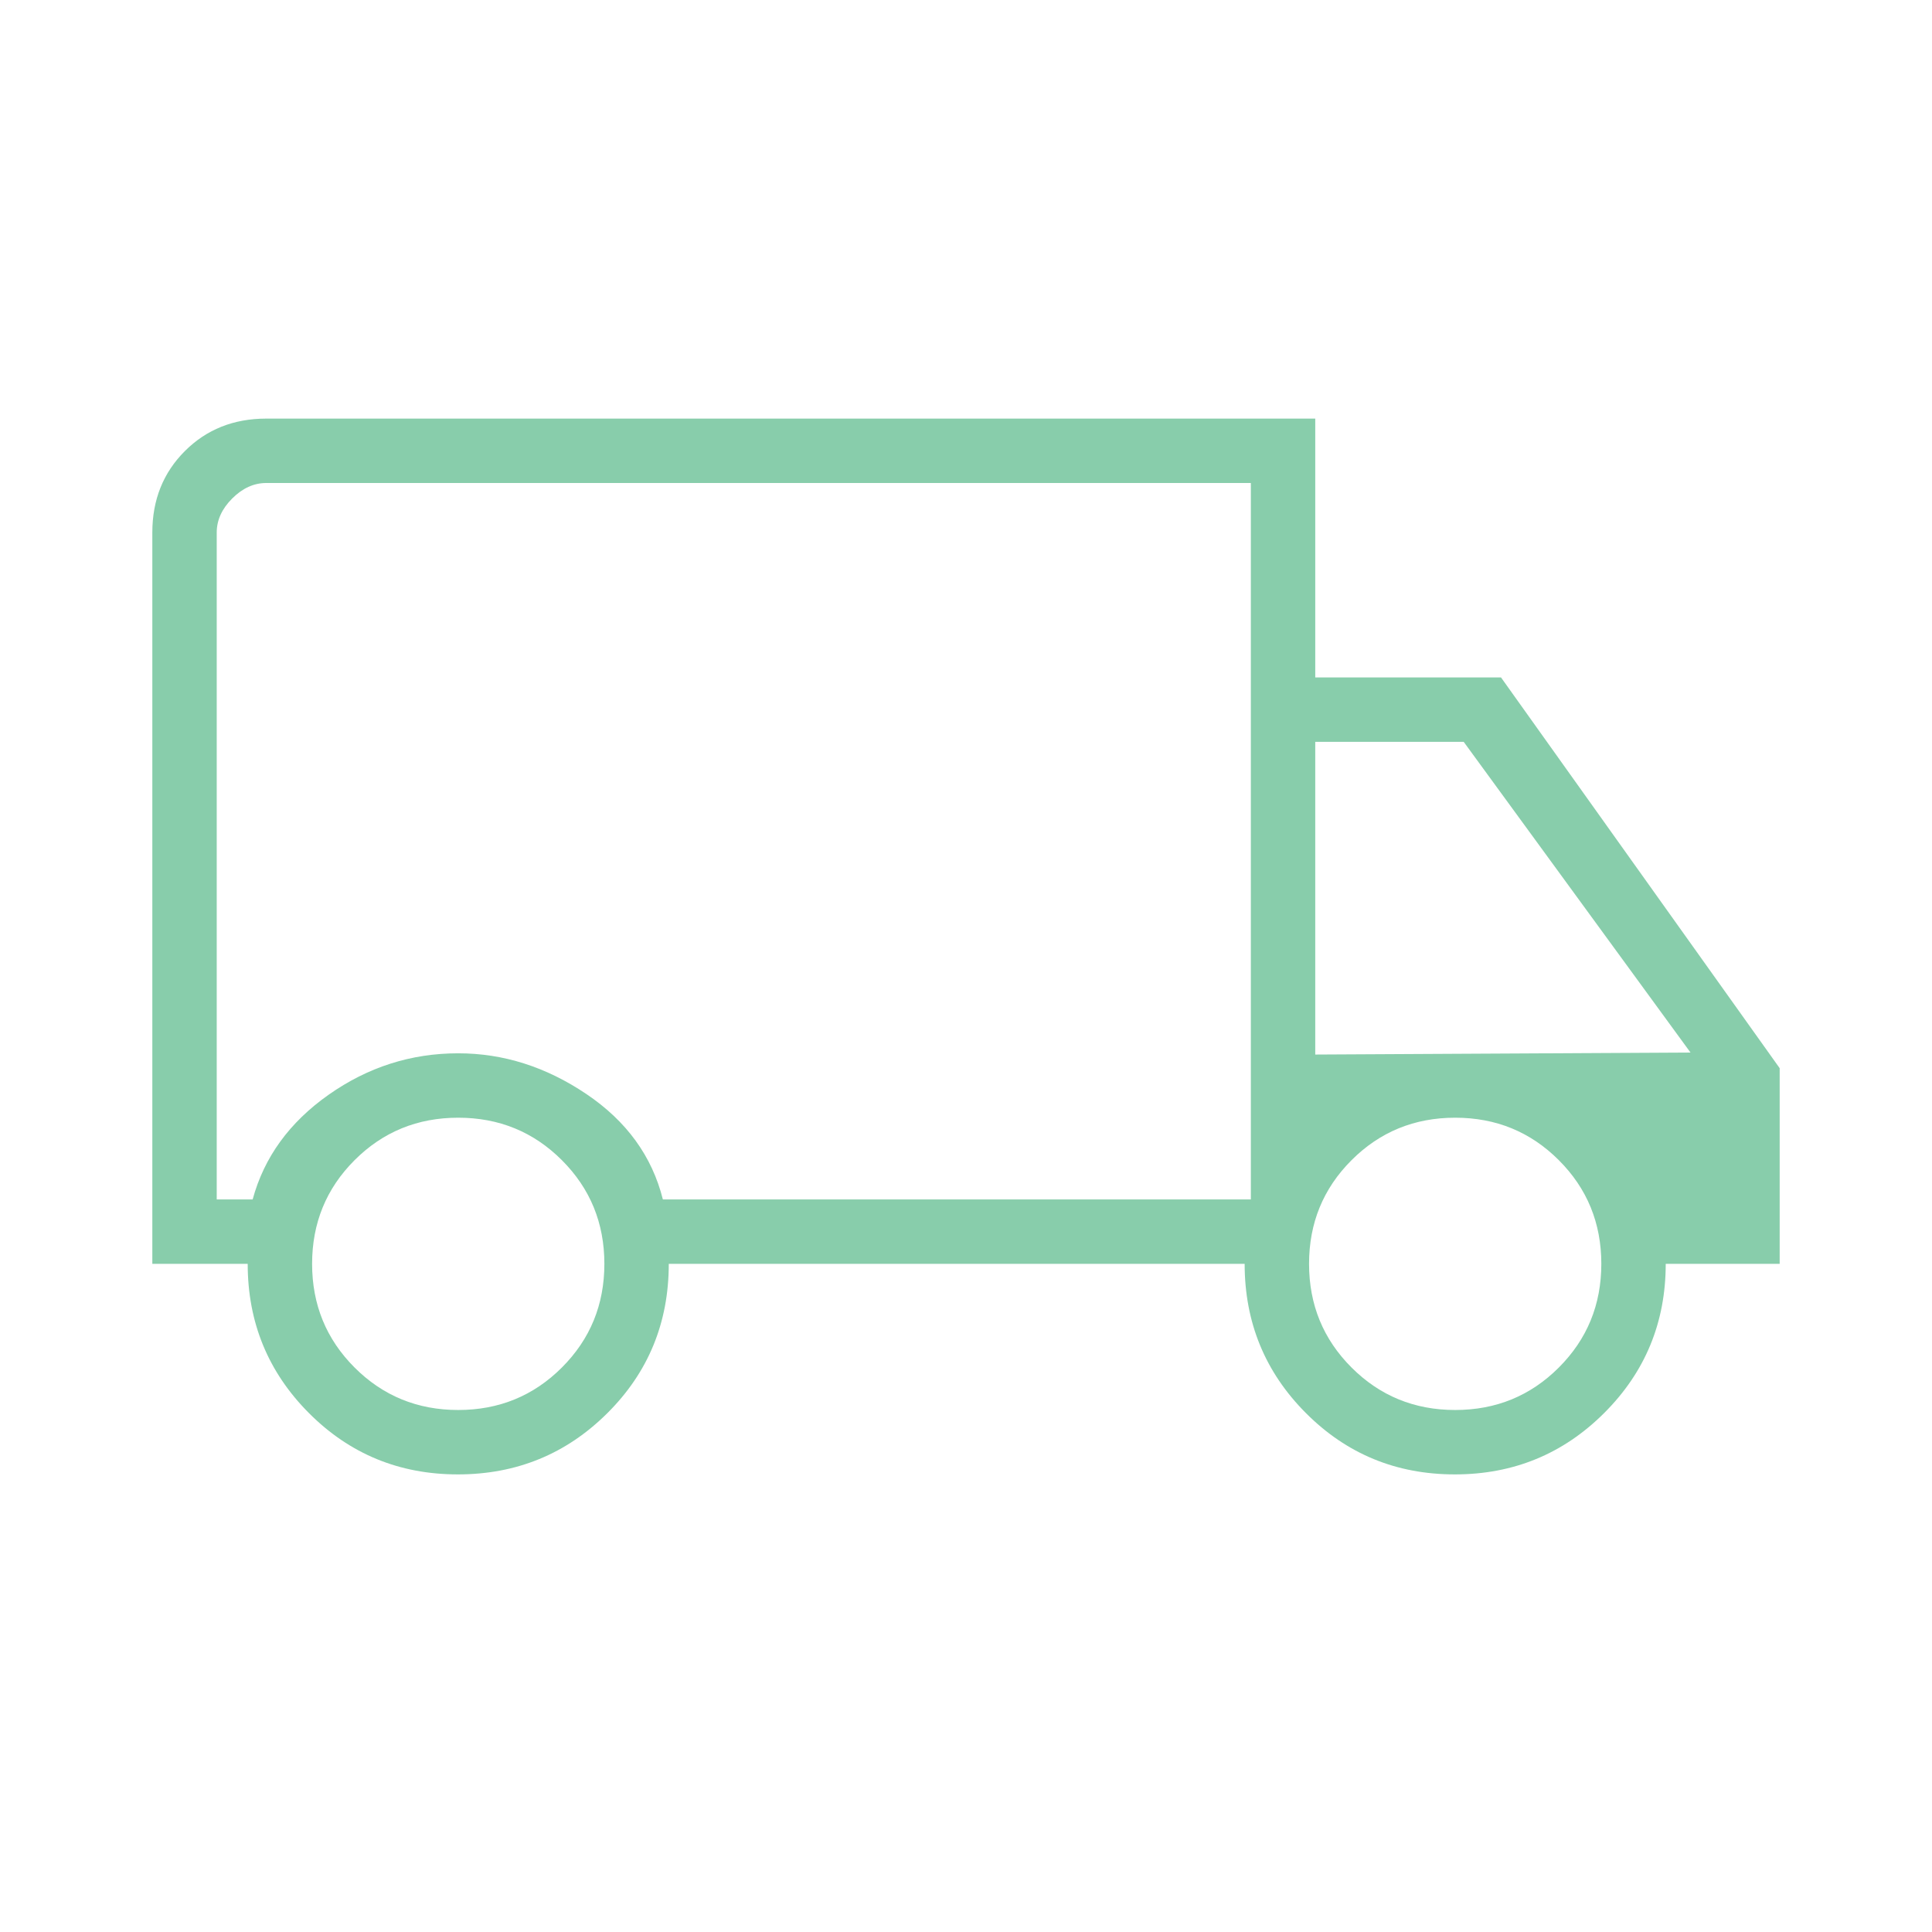
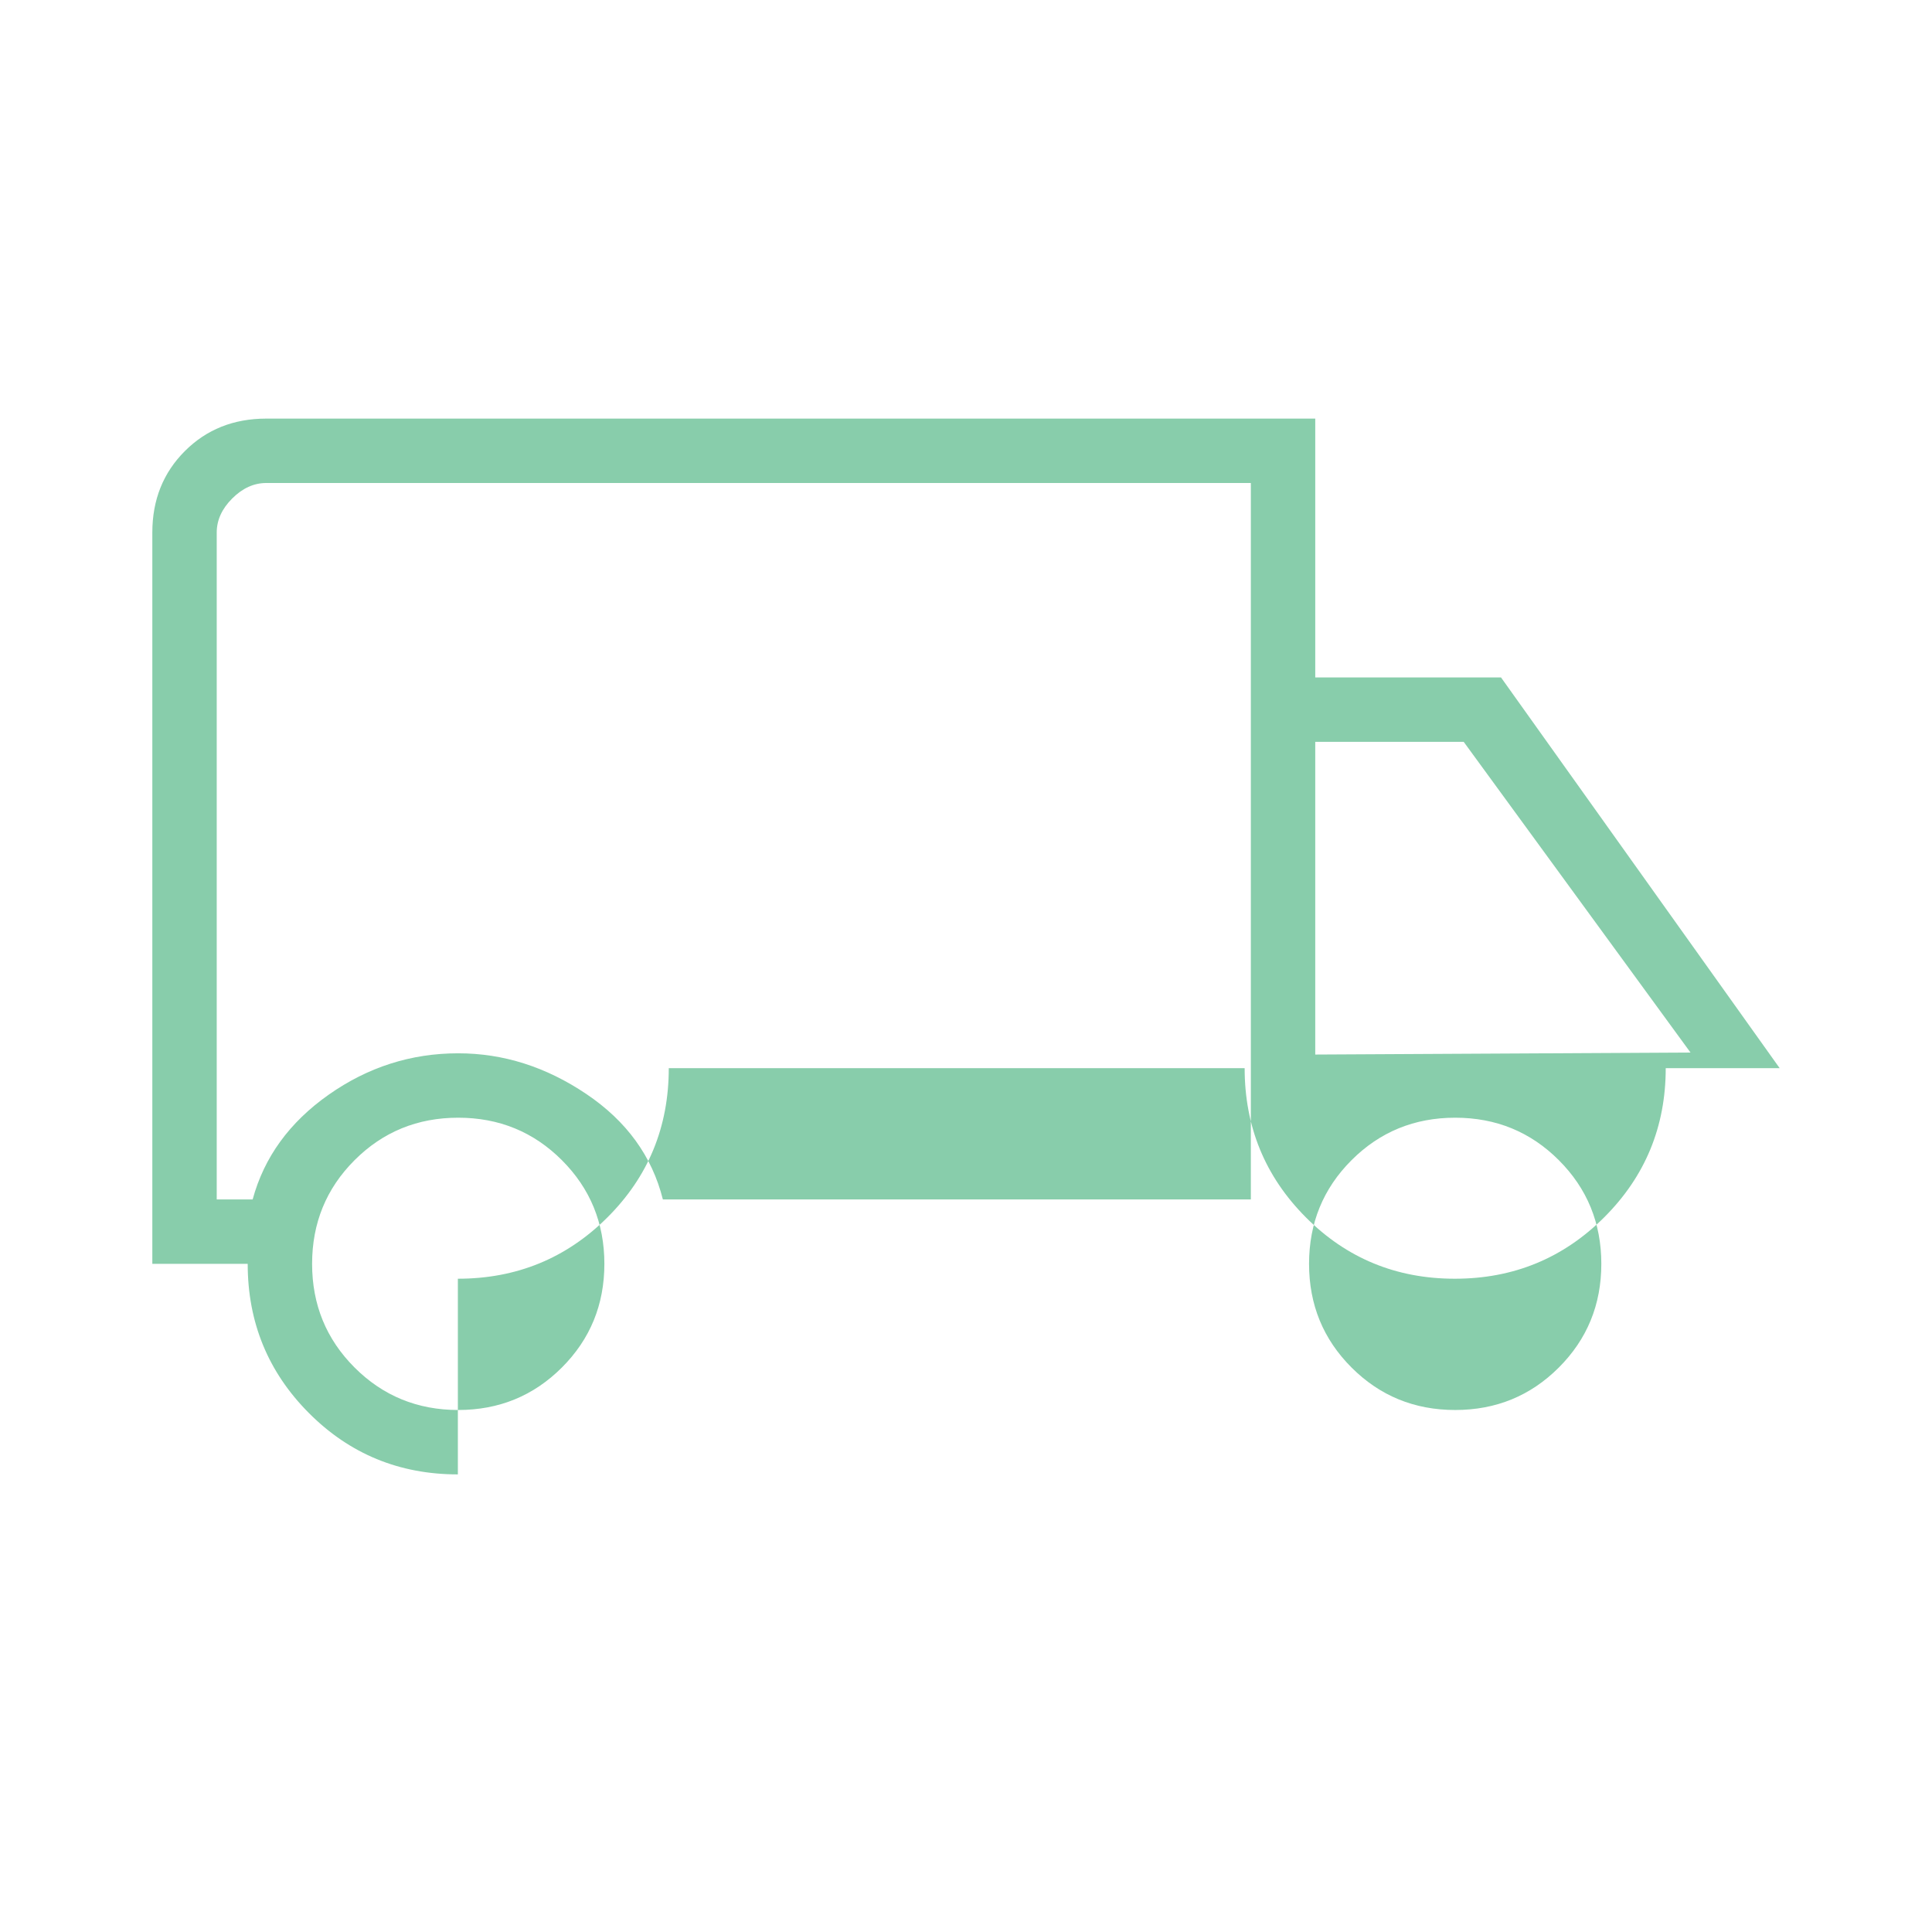
<svg xmlns="http://www.w3.org/2000/svg" fill="#88CDAB" width="20px" viewBox="0 -960 960 960" height="20px">
-   <path d="M227.51-227.38q-43.66 0-74.05-30.52-30.38-30.51-30.38-74.1H75.69v-363.38q0-24.32 16.15-40.47T132.31-752h521.23v128.62h92.31l138.46 194.15V-332h-56.62q0 43.59-30.56 74.1-30.57 30.52-74.23 30.52-43.67 0-74.05-30.52-30.39-30.51-30.39-74.1H332.31q0 43.85-30.57 74.23-30.56 30.39-74.23 30.39Zm.18-32q30.4 0 51.51-21.11T300.31-332q0-30.4-21.11-51.51t-51.51-21.11q-30.4 0-51.51 21.11-21.1 21.11-21.1 51.51t21.1 51.51q21.11 21.11 51.51 21.11ZM107.69-364h17.85q8.54-31.46 37.77-52.04 29.23-20.58 64.38-20.58 33.62 0 63.62 20.2 30 20.19 38.07 52.42h292.16v-356H132.31q-9.23 0-16.93 7.69-7.69 7.69-7.69 16.93V-364Zm615.39 104.62q30.4 0 51.5-21.11 21.11-21.11 21.11-51.51t-21.11-51.51q-21.1-21.11-51.5-21.11t-51.51 21.11Q650.46-362.4 650.46-332t21.11 51.51q21.11 21.11 51.51 21.11ZM653.54-436 840-437 727.31-591.38h-73.77V-436ZM366.62-539Z" />
+   <path d="M227.51-227.38q-43.66 0-74.05-30.52-30.38-30.51-30.38-74.1H75.69v-363.38q0-24.32 16.15-40.47T132.31-752h521.23v128.62h92.31l138.46 194.15h-56.62q0 43.59-30.56 74.1-30.57 30.52-74.23 30.52-43.67 0-74.05-30.52-30.39-30.51-30.39-74.1H332.31q0 43.85-30.57 74.23-30.56 30.39-74.23 30.39Zm.18-32q30.4 0 51.51-21.11T300.31-332q0-30.4-21.11-51.51t-51.51-21.11q-30.4 0-51.51 21.11-21.1 21.11-21.1 51.51t21.1 51.51q21.11 21.11 51.51 21.11ZM107.69-364h17.85q8.54-31.46 37.77-52.04 29.23-20.58 64.38-20.58 33.62 0 63.62 20.2 30 20.19 38.07 52.42h292.16v-356H132.31q-9.23 0-16.93 7.69-7.69 7.69-7.69 16.93V-364Zm615.39 104.62q30.4 0 51.5-21.11 21.11-21.11 21.11-51.51t-21.11-51.51q-21.1-21.11-51.5-21.11t-51.51 21.11Q650.46-362.4 650.46-332t21.11 51.51q21.11 21.11 51.51 21.11ZM653.54-436 840-437 727.31-591.38h-73.77V-436ZM366.62-539Z" />
</svg>